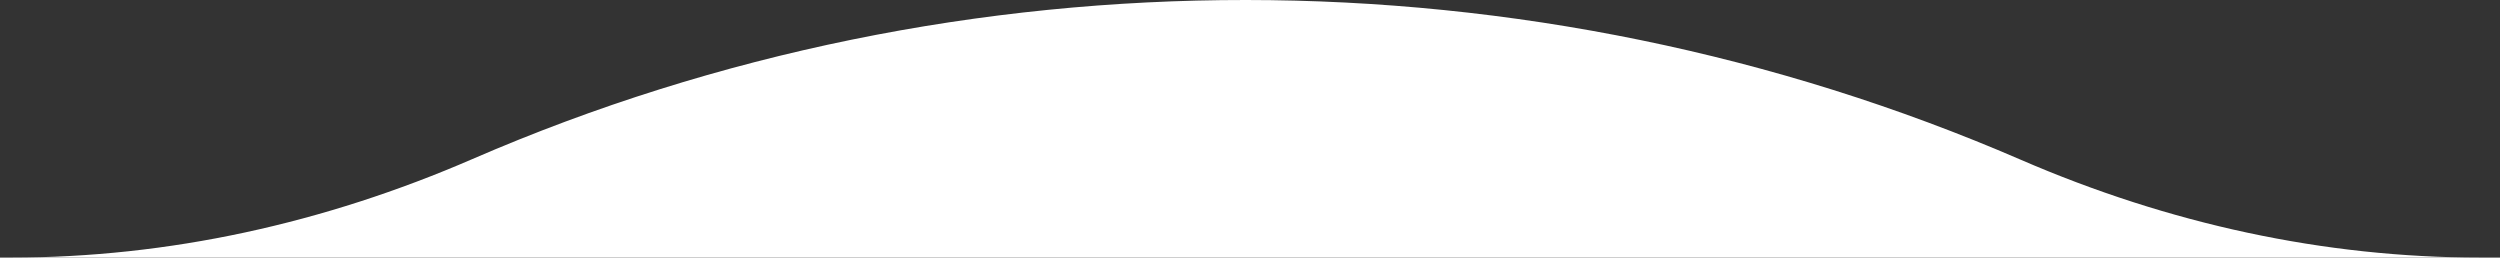
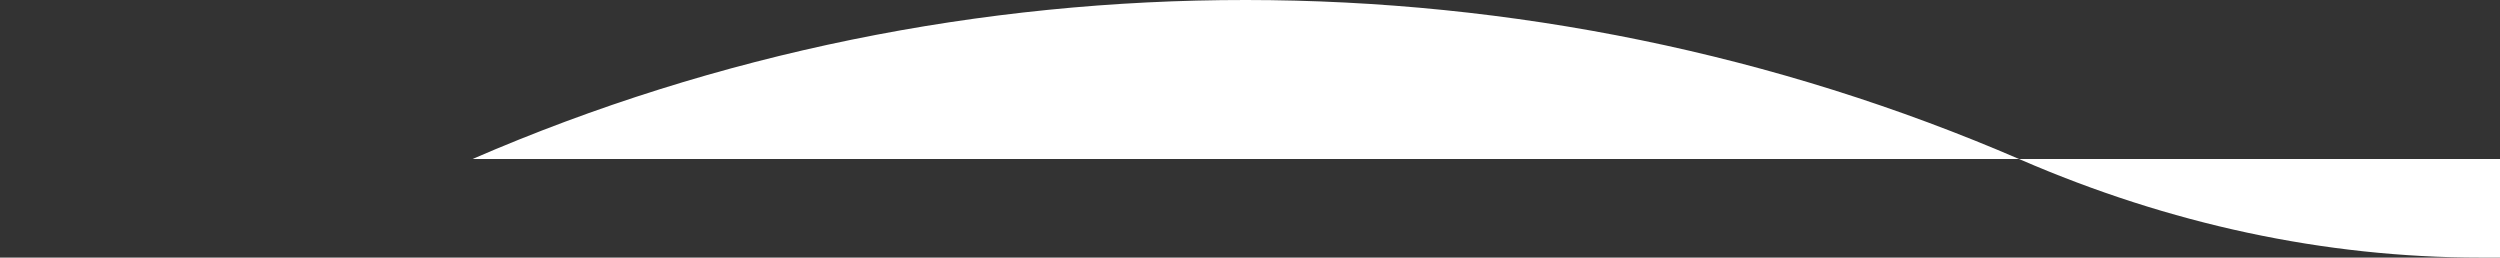
<svg xmlns="http://www.w3.org/2000/svg" id="Слой_1" data-name="Слой 1" viewBox="0 0 1164.7 120">
  <rect x="0" y="0" width="1164.7" height="120" fill="#333333" stroke="none" />
  <defs>
    <style>.cls-1{fill:#fff;}</style>
  </defs>
  <title>Wave</title>
-   <path class="cls-1" d="M1164.7,120h-9.16c-72.79,0-145-15.67-214.06-45.56-228.93-99.1-493.24-99.28-721.33-.37C150.83,104.13,78.32,120,5.22,120H1164.7Z" />
+   <path class="cls-1" d="M1164.7,120h-9.16c-72.79,0-145-15.67-214.06-45.56-228.93-99.1-493.24-99.28-721.33-.37H1164.7Z" />
</svg>